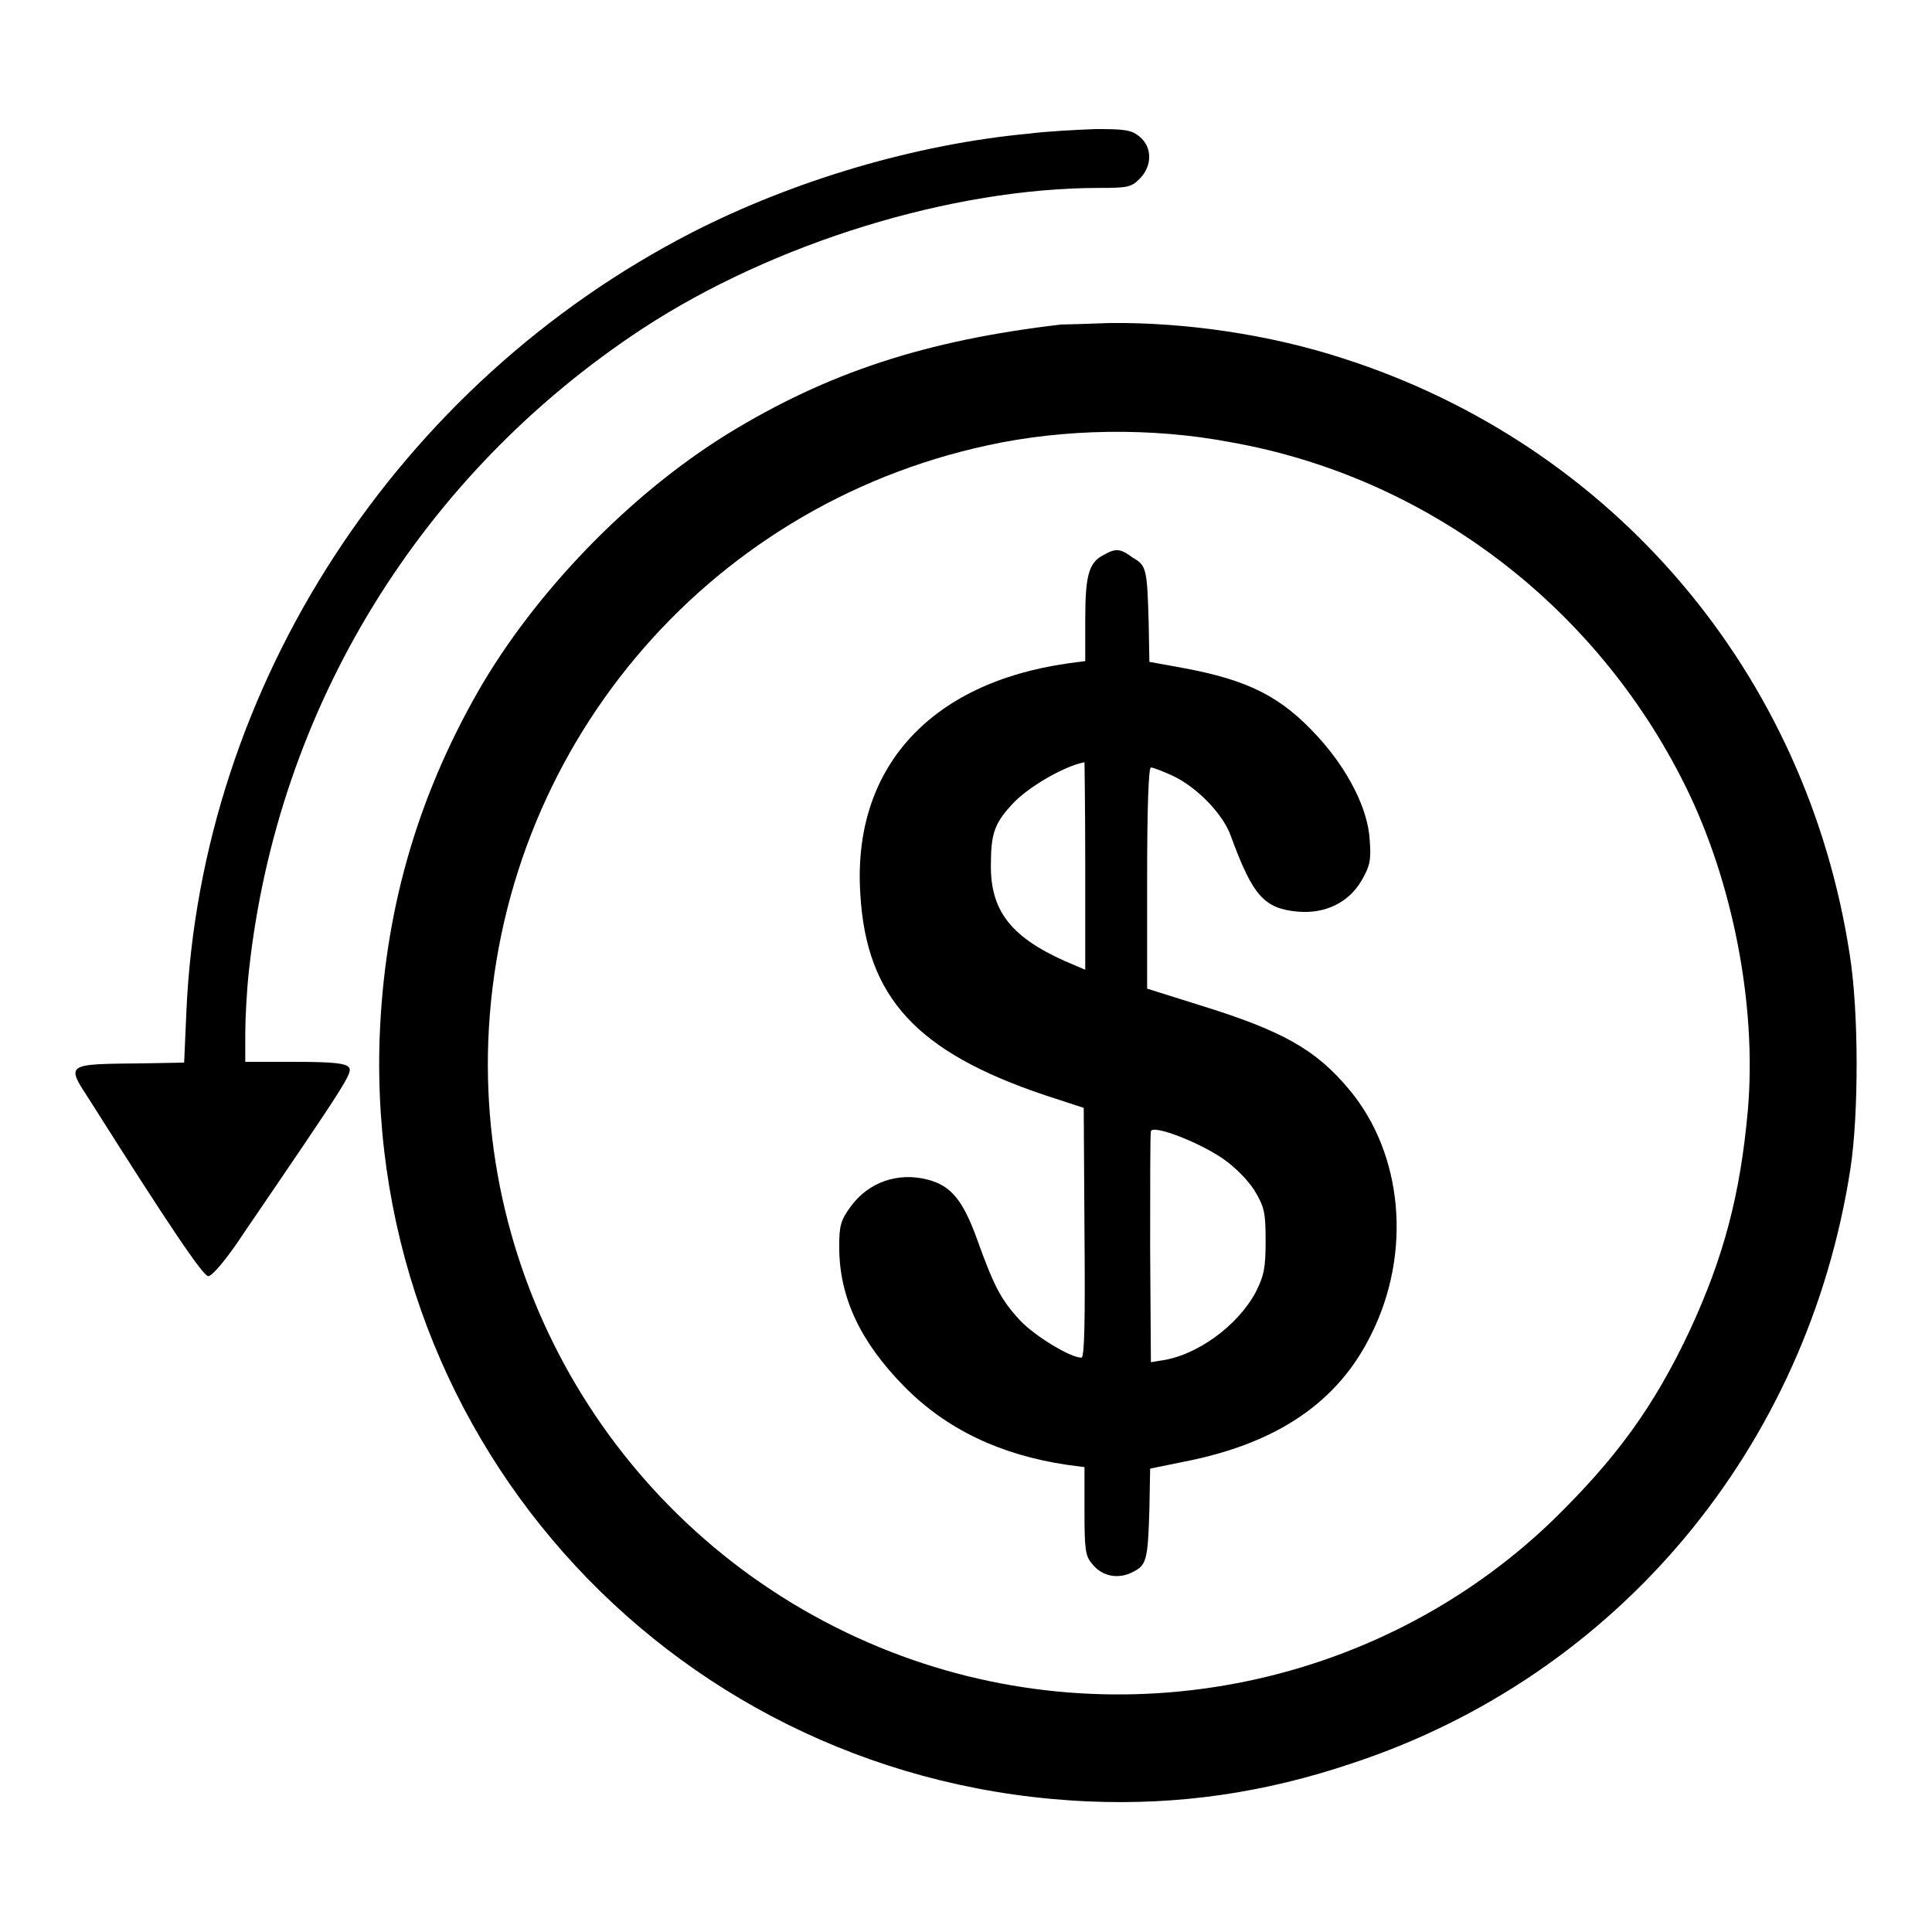
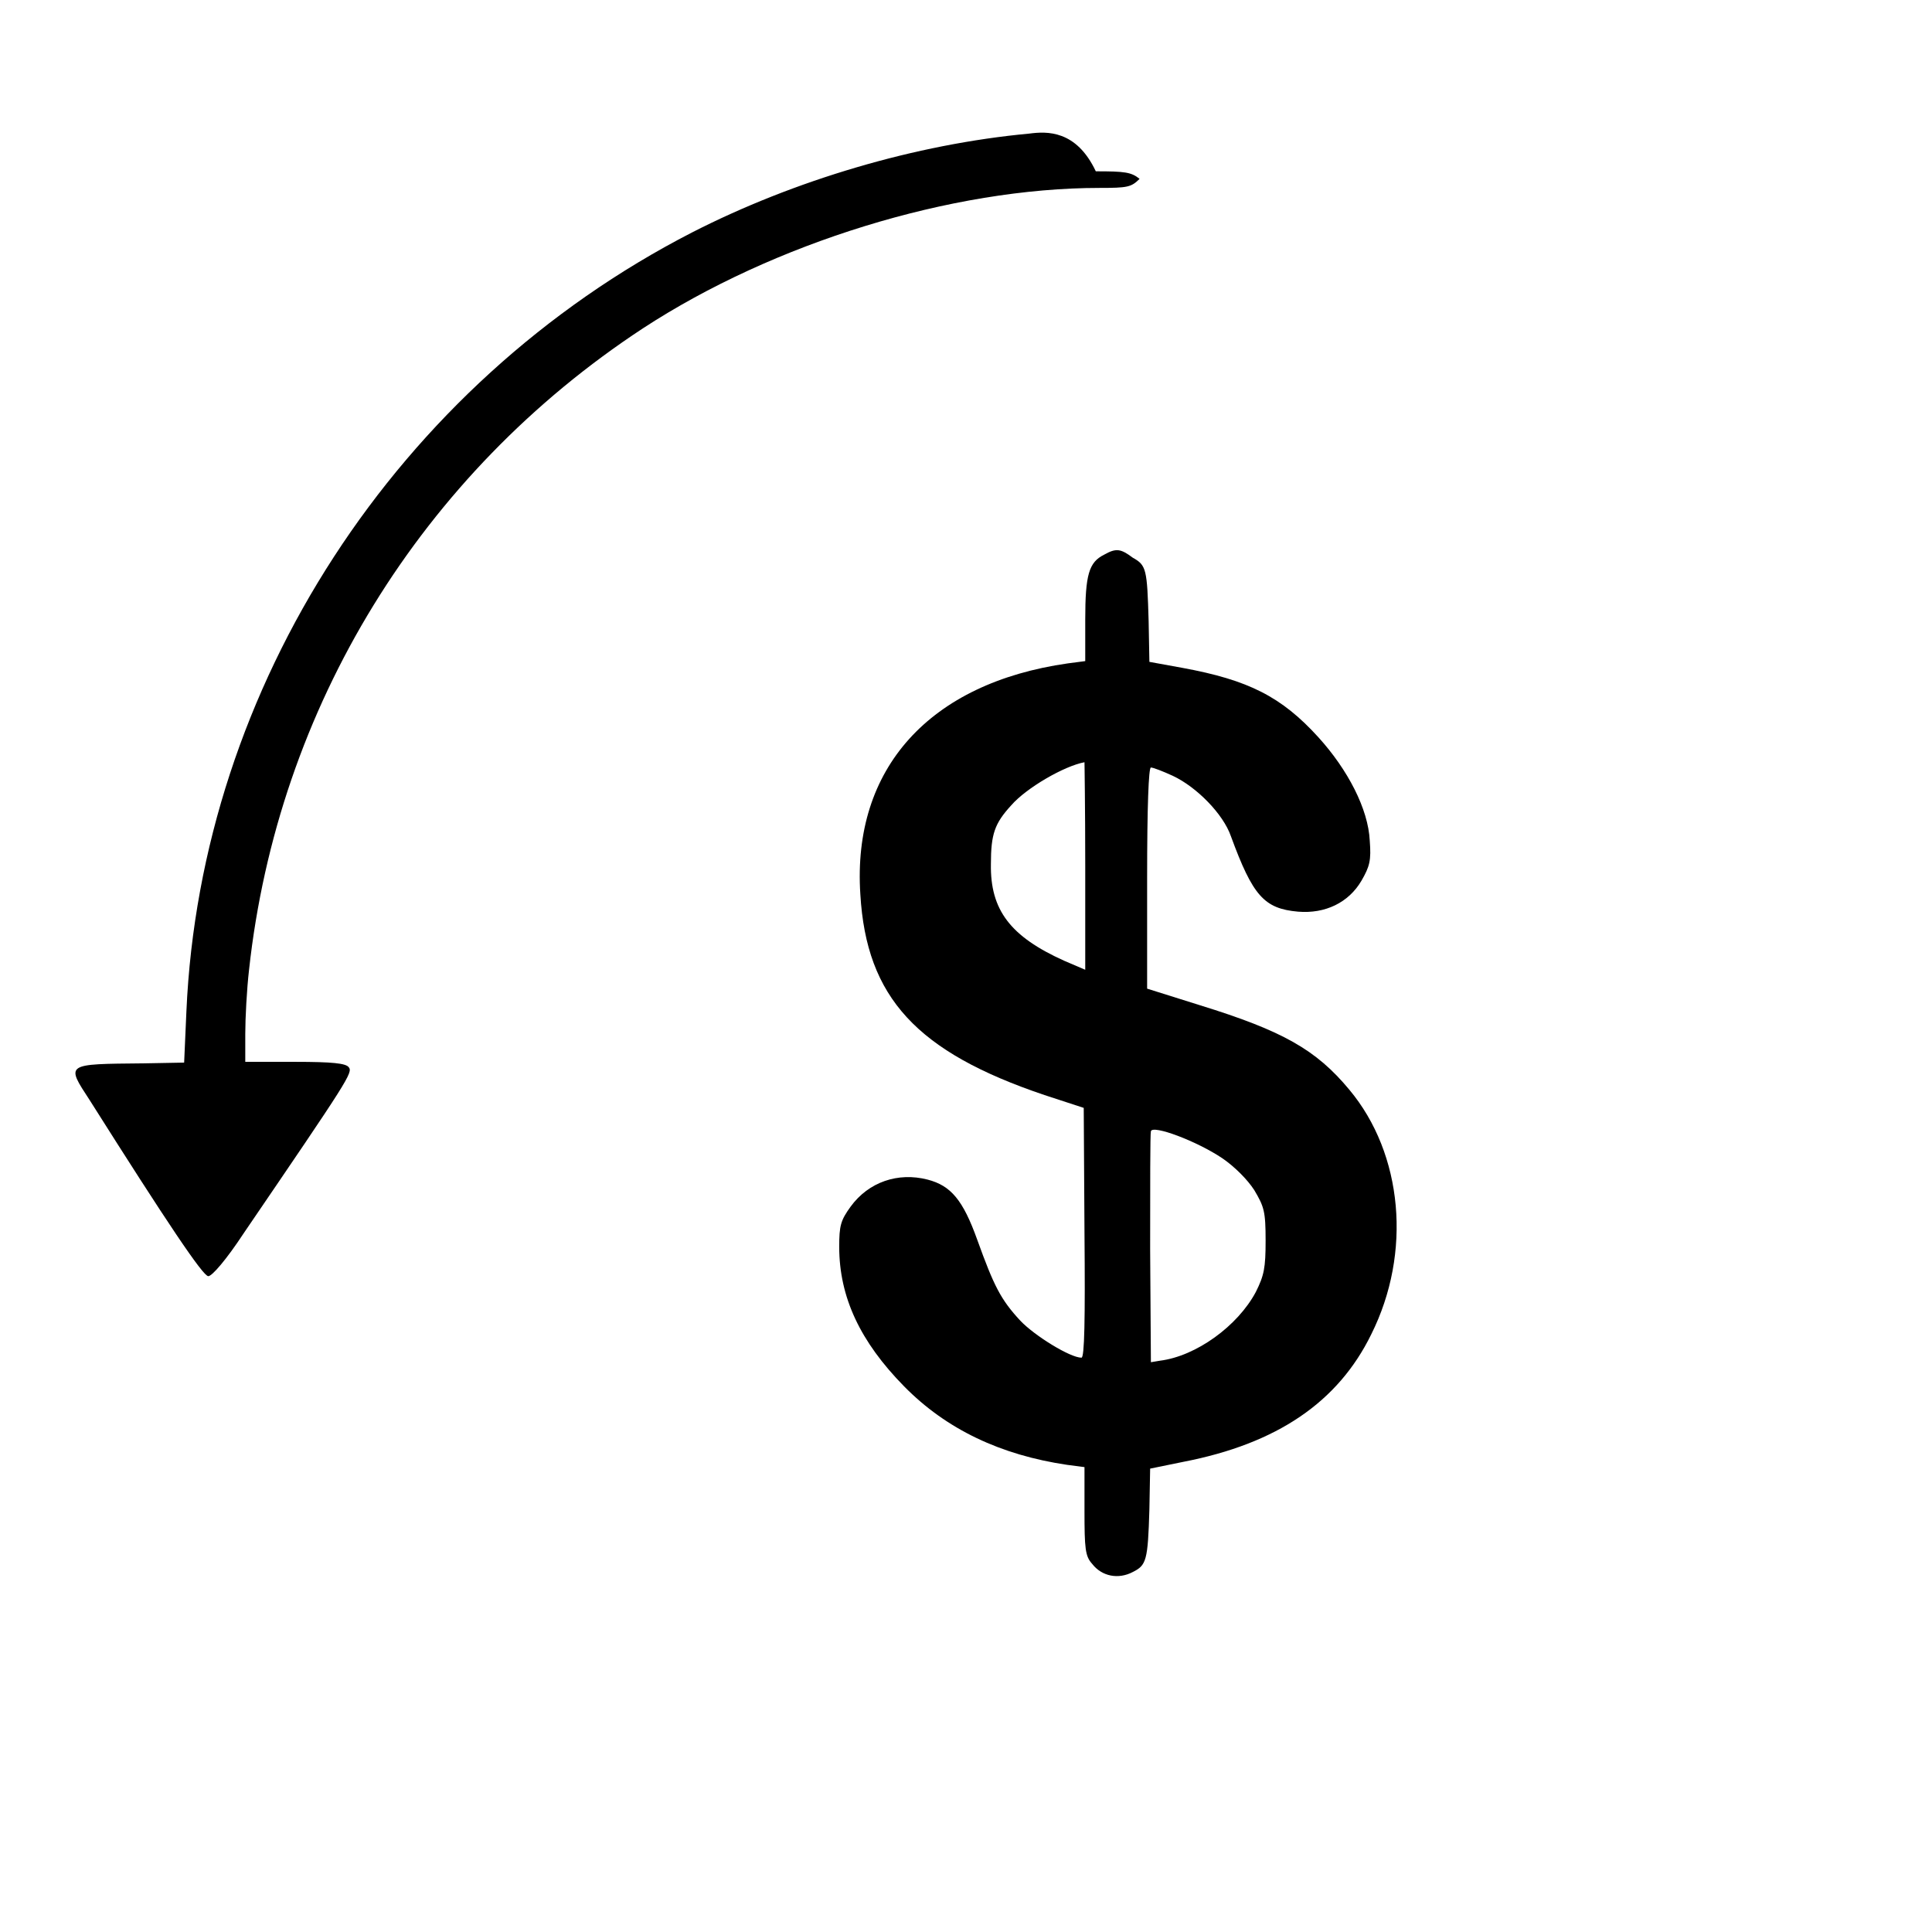
<svg xmlns="http://www.w3.org/2000/svg" version="1.1" x="0px" y="0px" viewBox="0 0 256 256" enable-background="new 0 0 256 256" xml:space="preserve">
  <g>
    <g>
      <g>
-         <path fill="#000000" d="M136.4,17.7c-15.1,1.4-31.2,6.2-44.7,13.1C52.6,50.9,26.6,90.9,24.7,134l-0.3,6.8l-5.4,0.1c-10.4,0.1-10.3,0-7.1,4.9c10.3,16.3,15,23.3,15.7,23.3c0.5,0,2.4-2.2,4.7-5.7c13.9-20.4,14.5-21.3,13.9-22c-0.4-0.5-2.1-0.7-7.1-0.7h-6.6v-3.7c0-2.1,0.2-5.9,0.5-8.5c3.8-34.8,22.8-65.7,52.2-85c17.3-11.3,40.9-18.6,60.5-18.6c3.7,0,4.2-0.1,5.3-1.2c1.7-1.7,1.7-4.2,0-5.6c-1.1-0.9-2-1-5.8-1C142.6,17.2,138.7,17.4,136.4,17.7z" />
-         <path fill="#000000" d="M140.6,43c-18,2.1-31,6.4-44.2,14.5c-13.1,8.1-25.6,21.1-33.1,34.2c-8.2,14.4-12.4,29.4-13,45.9c-1.8,54,39.8,98.8,94,101.1c11.8,0.5,23.2-1.1,35-5.1c35-11.6,60.2-41.7,65.9-78.8c1.1-7.3,1.1-20.8-0.1-28.3C239.4,89.2,213.8,59,178,47.5c-9.8-3.2-21-4.8-30.9-4.7C144.3,42.9,141.4,43,140.6,43z M163.1,58.6c25.9,4.6,48.3,21.5,60.2,45.5c6.3,12.7,9.5,29.1,8.3,43c-1,11.2-3.2,19.5-7.7,29.2c-4.8,10.2-9.8,17-18.2,25.2c-23.5,22.6-58.7,29.3-89.1,16.8c-32.4-13.3-53.2-45.4-51.9-80.4c1.5-38.4,28.6-70.8,66.2-78.9C141,56.8,152.6,56.6,163.1,58.6z" />
+         <path fill="#000000" d="M136.4,17.7c-15.1,1.4-31.2,6.2-44.7,13.1C52.6,50.9,26.6,90.9,24.7,134l-0.3,6.8l-5.4,0.1c-10.4,0.1-10.3,0-7.1,4.9c10.3,16.3,15,23.3,15.7,23.3c0.5,0,2.4-2.2,4.7-5.7c13.9-20.4,14.5-21.3,13.9-22c-0.4-0.5-2.1-0.7-7.1-0.7h-6.6v-3.7c0-2.1,0.2-5.9,0.5-8.5c3.8-34.8,22.8-65.7,52.2-85c17.3-11.3,40.9-18.6,60.5-18.6c3.7,0,4.2-0.1,5.3-1.2c-1.1-0.9-2-1-5.8-1C142.6,17.2,138.7,17.4,136.4,17.7z" />
        <path fill="#000000" d="M146.3,73.5c-2,1-2.5,2.6-2.5,8.6v5.5l-2.3,0.3c-18.3,2.6-28.6,13.9-27.5,30.6c0.8,13.7,7.5,20.9,24.4,26.6l5.2,1.7l0.1,16.6c0.1,11.5,0,16.5-0.4,16.5c-1.5,0-6.2-2.9-8.1-4.9c-2.6-2.8-3.5-4.6-5.7-10.7c-1.9-5.3-3.5-7.2-6.6-8c-3.9-1-7.8,0.3-10.2,3.6c-1.3,1.8-1.5,2.5-1.5,5.3c0,6.7,2.8,12.6,8.6,18.5c5.6,5.7,12.8,9.1,21.6,10.4l2.3,0.3v5.8c0,5,0.1,6,1,7c1.3,1.7,3.5,2.1,5.4,1.1c1.8-0.9,2-1.5,2.2-8.3l0.1-5.4l4.4-0.9c12.4-2.4,20.5-7.9,24.9-16.9c5.4-10.8,4.2-23.9-2.9-32.4c-4.4-5.3-8.8-7.8-19.8-11.2l-7-2.2v-14.6c0-9.6,0.2-14.7,0.5-14.7s1.6,0.5,2.9,1.1c3.2,1.5,6.7,5.1,7.7,8c2.9,7.9,4.4,9.6,8.9,10c3.6,0.3,6.7-1.2,8.4-4.1c1.1-1.9,1.3-2.7,1.1-5.3c-0.2-4.2-2.9-9.4-6.8-13.7c-4.9-5.4-9.3-7.6-18-9.2l-4.4-0.8l-0.1-5.4c-0.2-6.9-0.3-7.4-2.1-8.4C148.5,72.7,147.9,72.6,146.3,73.5z M143.8,114.7v13.8l-2.8-1.2c-7.1-3.2-9.8-6.7-9.7-12.8c0-4,0.5-5.4,2.7-7.8c2-2.3,7-5.2,9.7-5.7C143.7,100.9,143.8,107.1,143.8,114.7z M162,153.5c1.6,1.1,3.3,2.8,4.2,4.2c1.3,2.2,1.5,2.8,1.5,6.7c0,3.6-0.2,4.6-1.3,6.8c-2.4,4.5-7.9,8.5-12.7,9.1l-1.2,0.2l-0.1-15c0-8.3,0-15.3,0.1-15.6C152.7,149,158.6,151.2,162,153.5z" />
      </g>
    </g>
  </g>
</svg>